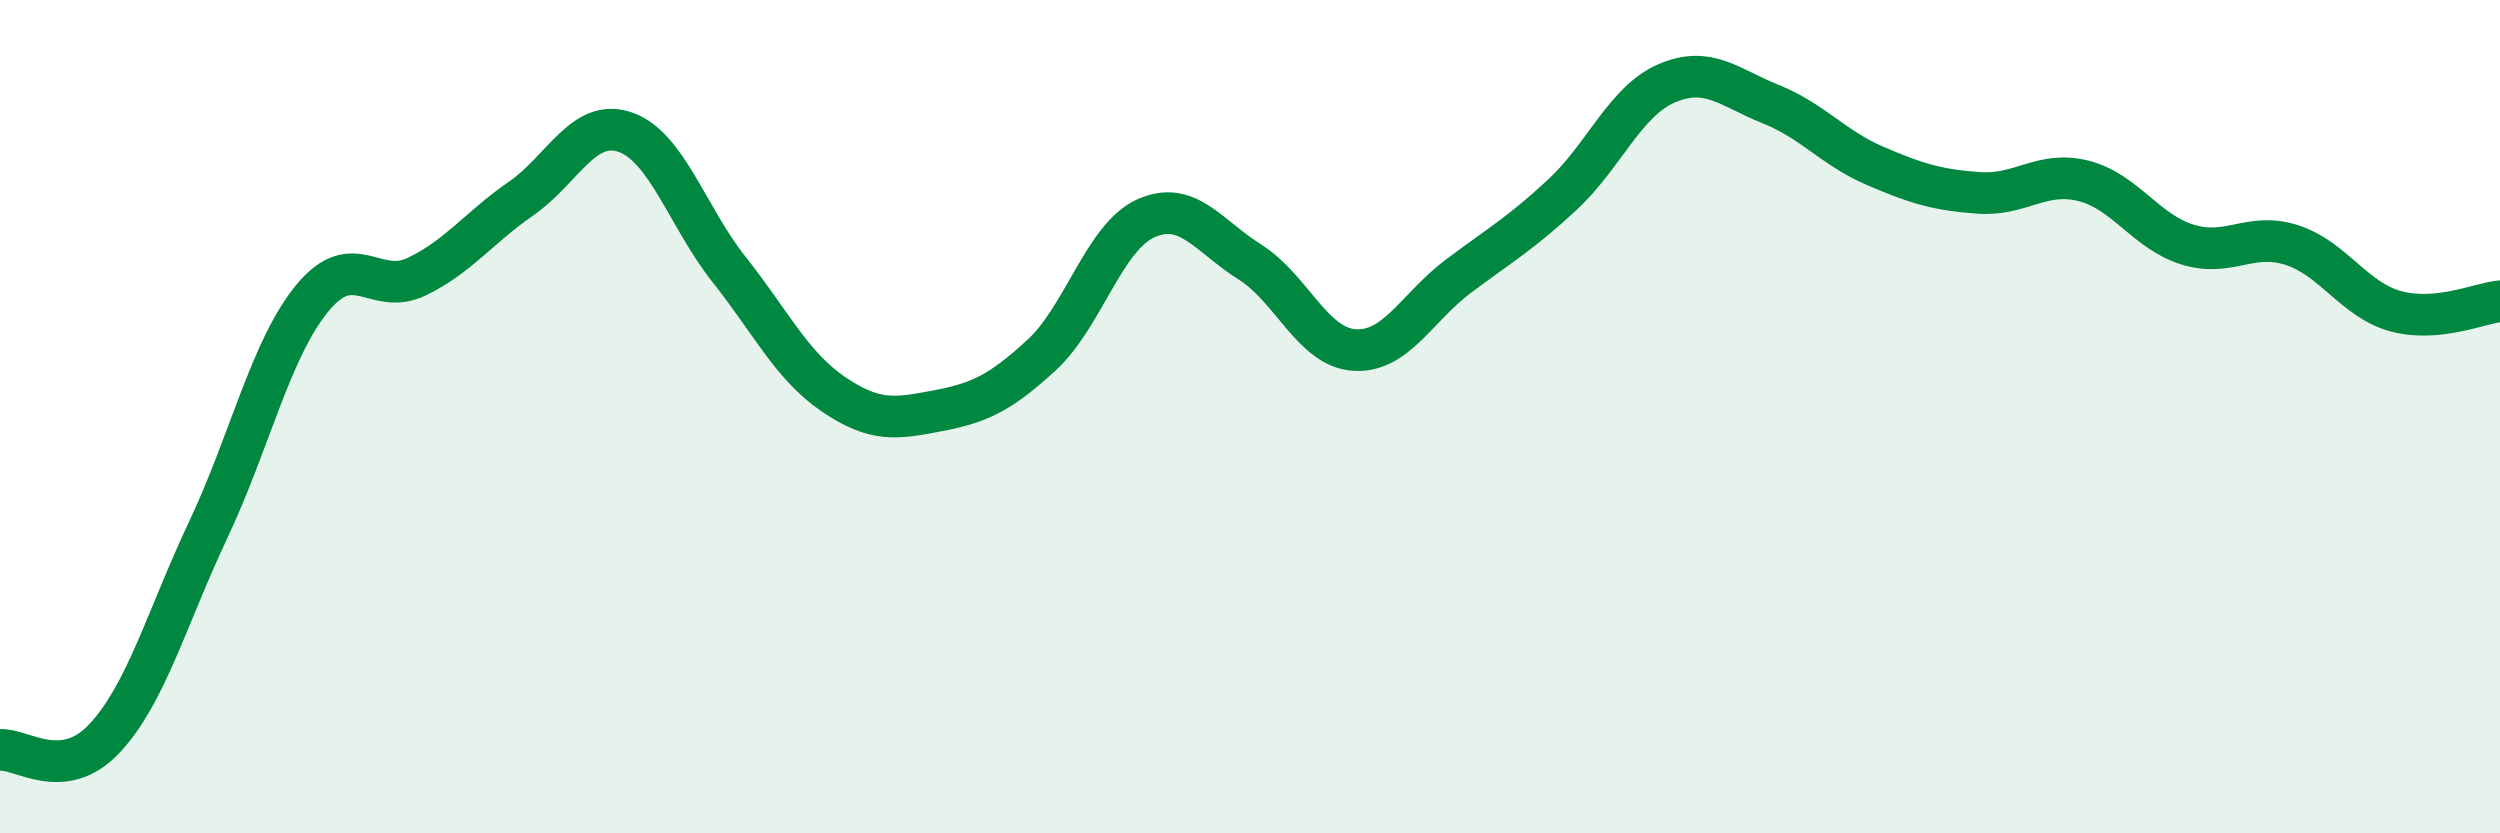
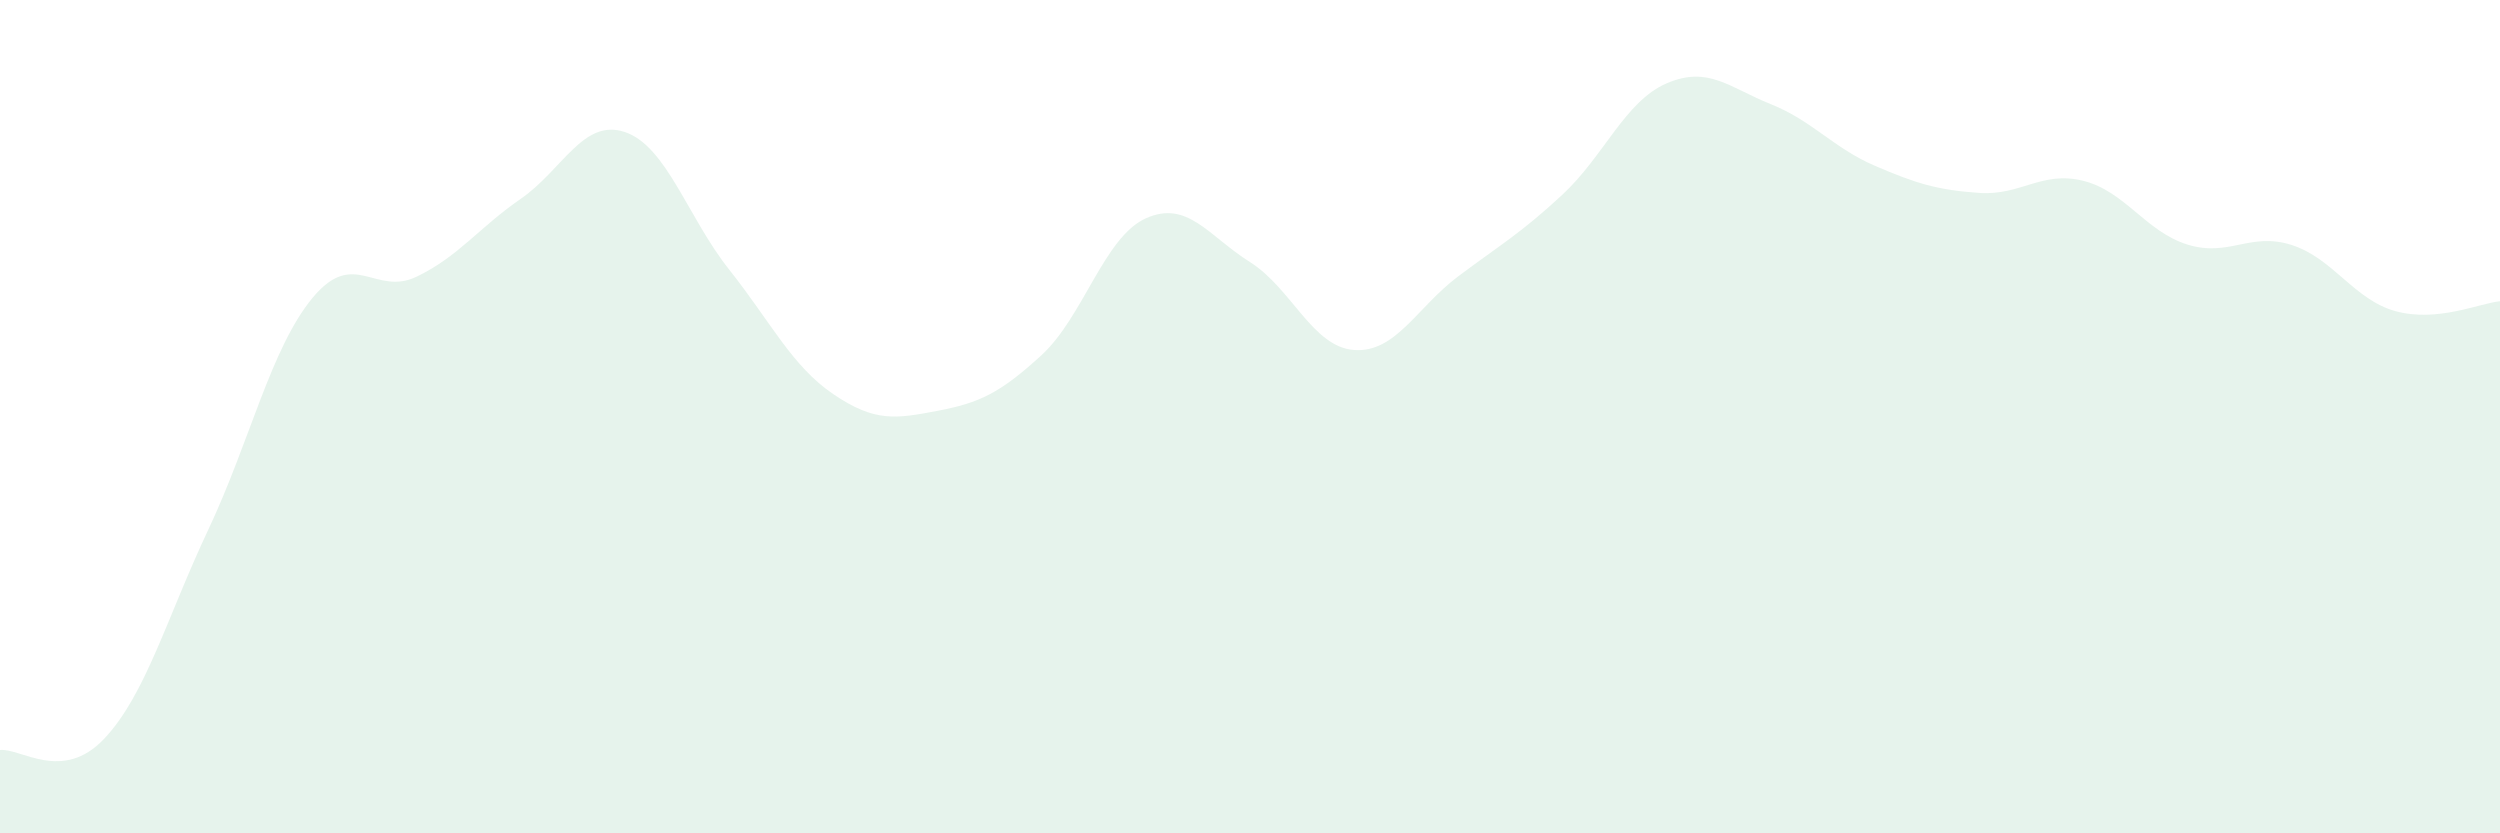
<svg xmlns="http://www.w3.org/2000/svg" width="60" height="20" viewBox="0 0 60 20">
  <path d="M 0,18 C 0.5,17.95 1.5,18.79 2.5,17.73 C 3.5,16.67 4,14.83 5,12.71 C 6,10.59 6.5,8.36 7.5,7.15 C 8.5,5.94 9,7.12 10,6.64 C 11,6.16 11.5,5.46 12.5,4.77 C 13.5,4.08 14,2.83 15,3.17 C 16,3.51 16.5,5.21 17.5,6.47 C 18.5,7.73 19,8.78 20,9.46 C 21,10.14 21.5,10.05 22.5,9.86 C 23.5,9.67 24,9.44 25,8.52 C 26,7.6 26.5,5.69 27.5,5.24 C 28.5,4.79 29,5.66 30,6.29 C 31,6.92 31.5,8.33 32.5,8.4 C 33.5,8.47 34,7.38 35,6.63 C 36,5.88 36.5,5.6 37.5,4.67 C 38.5,3.74 39,2.43 40,2 C 41,1.57 41.5,2.1 42.5,2.5 C 43.5,2.9 44,3.55 45,3.98 C 46,4.41 46.5,4.56 47.5,4.63 C 48.5,4.7 49,4.09 50,4.34 C 51,4.59 51.5,5.56 52.5,5.87 C 53.5,6.18 54,5.56 55,5.88 C 56,6.2 56.5,7.2 57.5,7.47 C 58.5,7.74 59.5,7.28 60,7.23L60 20L0 20Z" fill="#008740" opacity="0.1" stroke-linecap="round" stroke-linejoin="round" />
-   <path d="M 0,18 C 0.5,17.95 1.5,18.79 2.5,17.73 C 3.5,16.67 4,14.83 5,12.71 C 6,10.59 6.5,8.36 7.5,7.15 C 8.5,5.94 9,7.12 10,6.64 C 11,6.16 11.5,5.46 12.5,4.77 C 13.5,4.08 14,2.83 15,3.17 C 16,3.51 16.5,5.21 17.5,6.47 C 18.5,7.73 19,8.78 20,9.46 C 21,10.14 21.5,10.05 22.5,9.86 C 23.5,9.67 24,9.44 25,8.52 C 26,7.6 26.5,5.69 27.5,5.24 C 28.5,4.79 29,5.66 30,6.29 C 31,6.92 31.5,8.33 32.5,8.4 C 33.5,8.47 34,7.38 35,6.63 C 36,5.88 36.5,5.6 37.5,4.67 C 38.5,3.74 39,2.43 40,2 C 41,1.57 41.5,2.1 42.5,2.5 C 43.5,2.9 44,3.55 45,3.98 C 46,4.41 46.5,4.56 47.5,4.63 C 48.5,4.7 49,4.09 50,4.34 C 51,4.59 51.5,5.56 52.5,5.87 C 53.5,6.18 54,5.56 55,5.88 C 56,6.2 56.5,7.2 57.5,7.47 C 58.5,7.74 59.5,7.28 60,7.23" stroke="#008740" stroke-width="1" fill="none" stroke-linecap="round" stroke-linejoin="round" />
</svg>